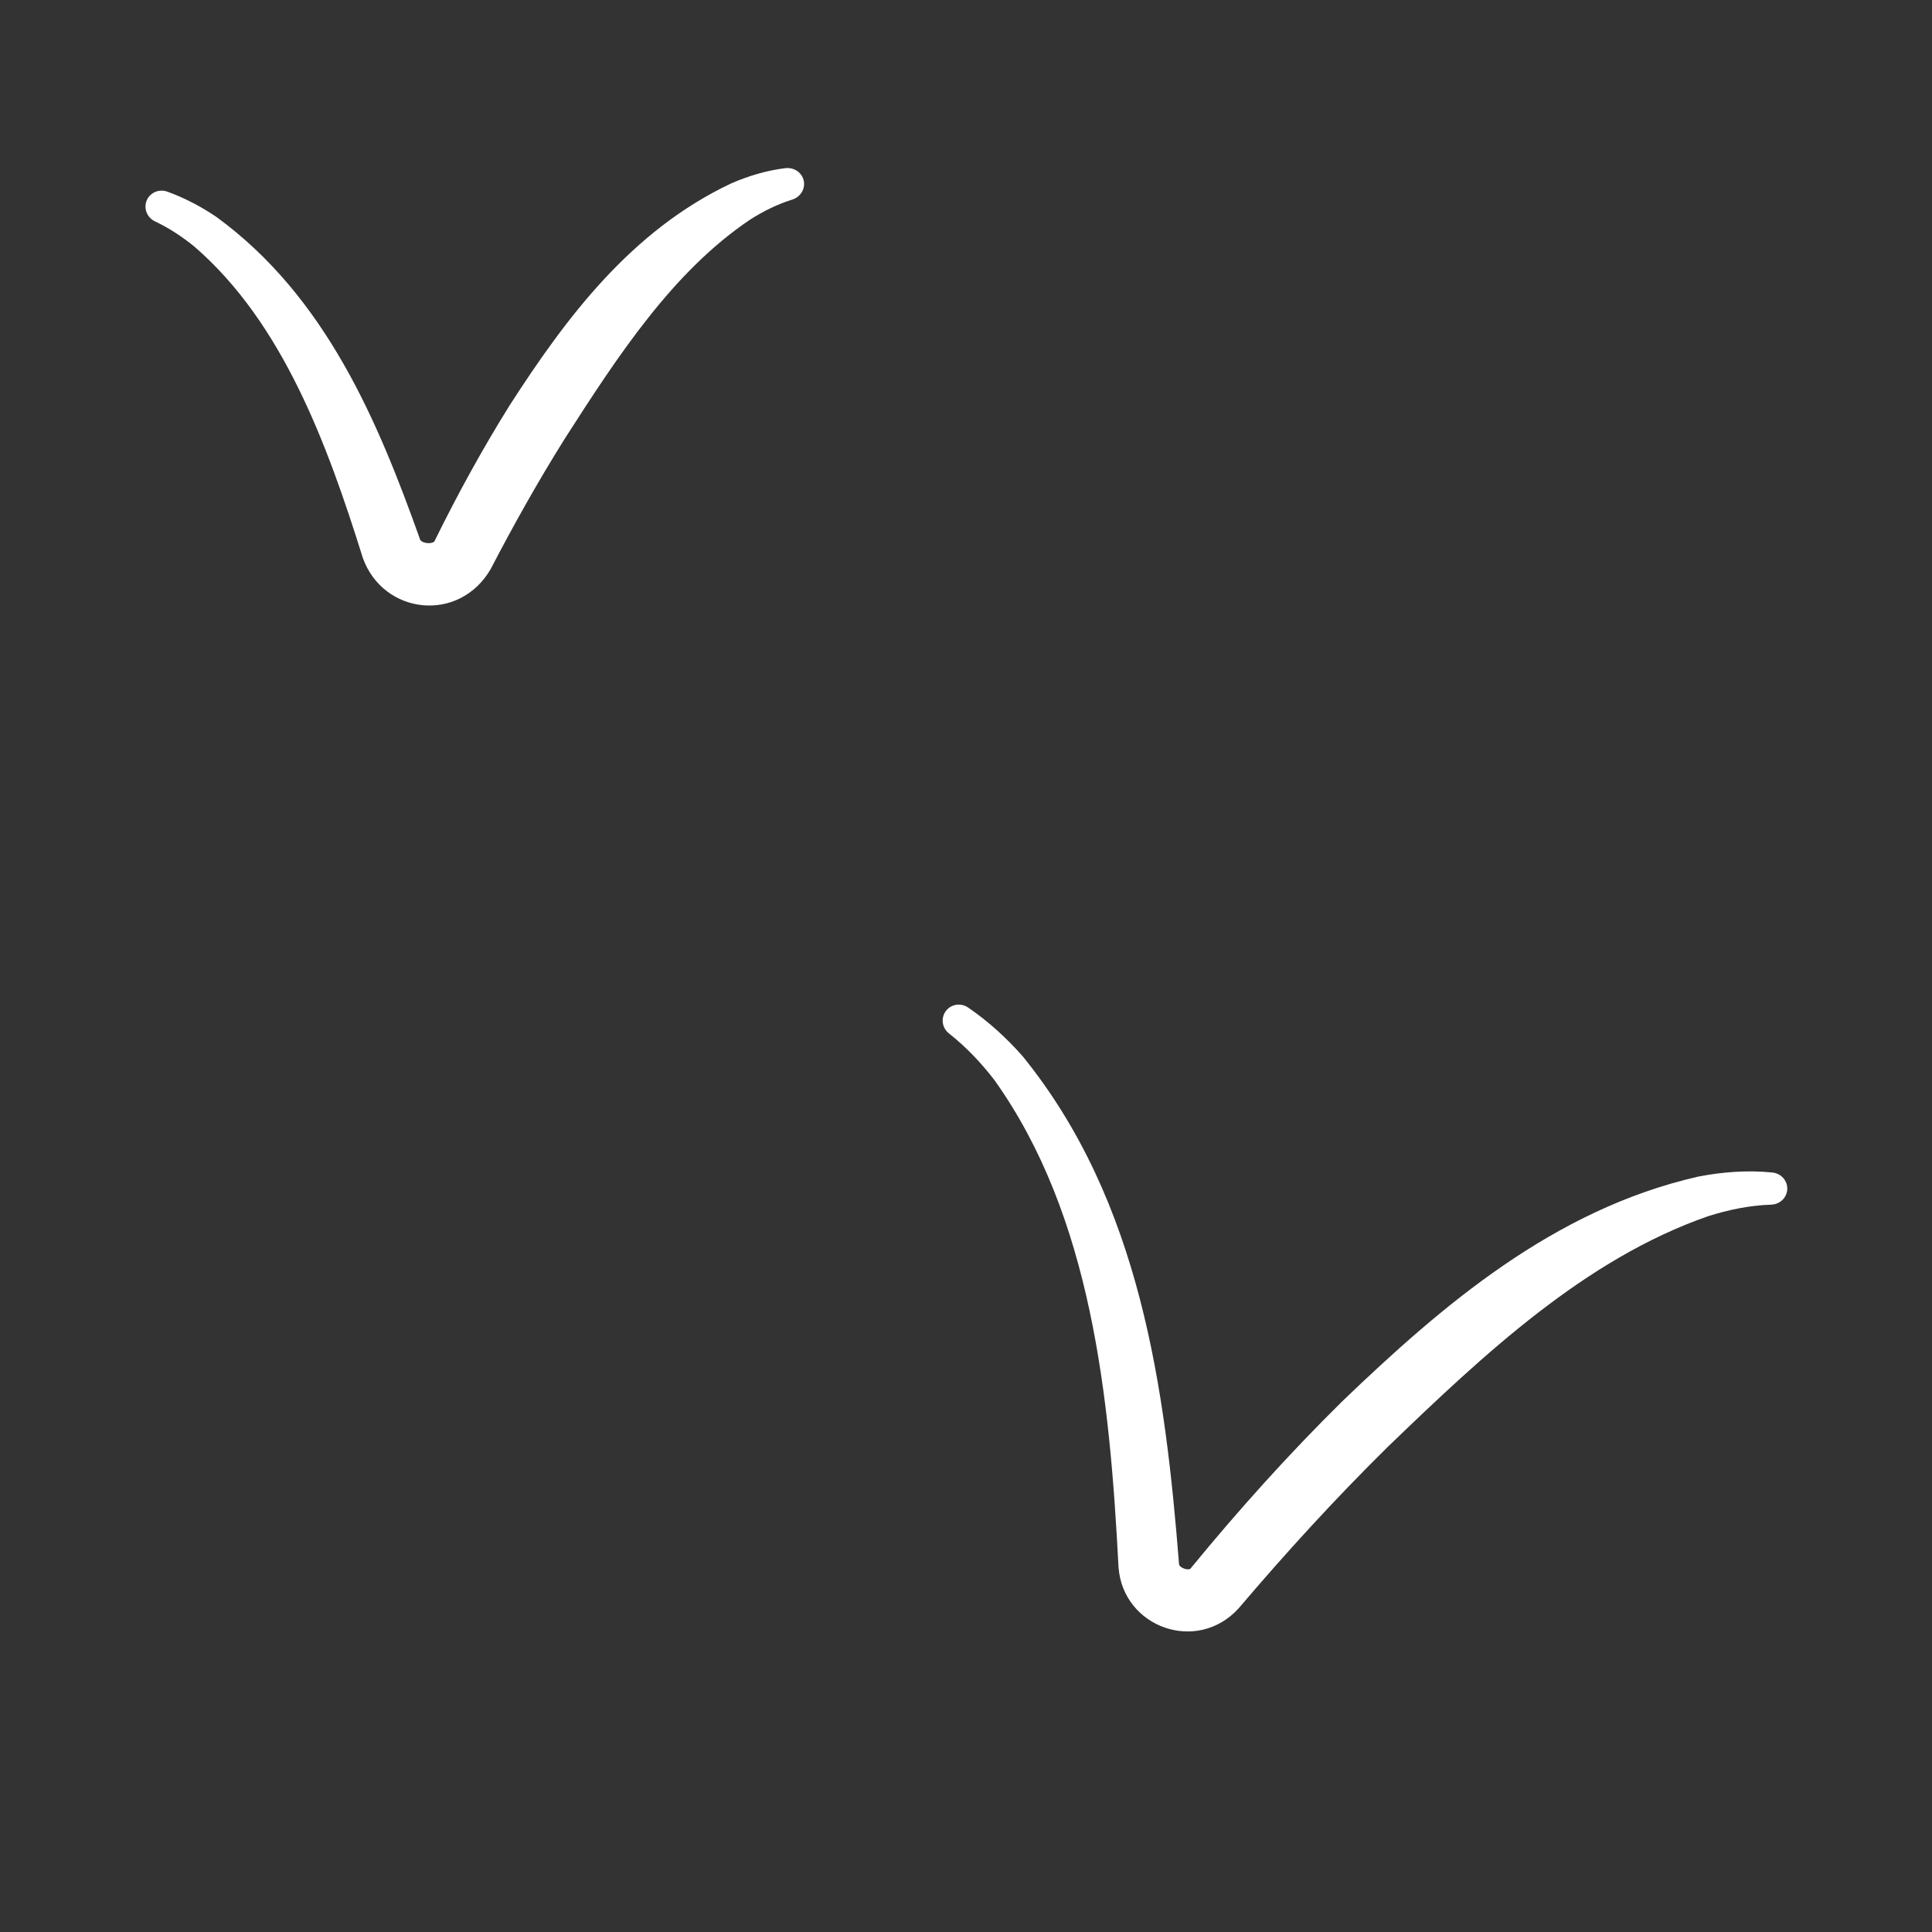
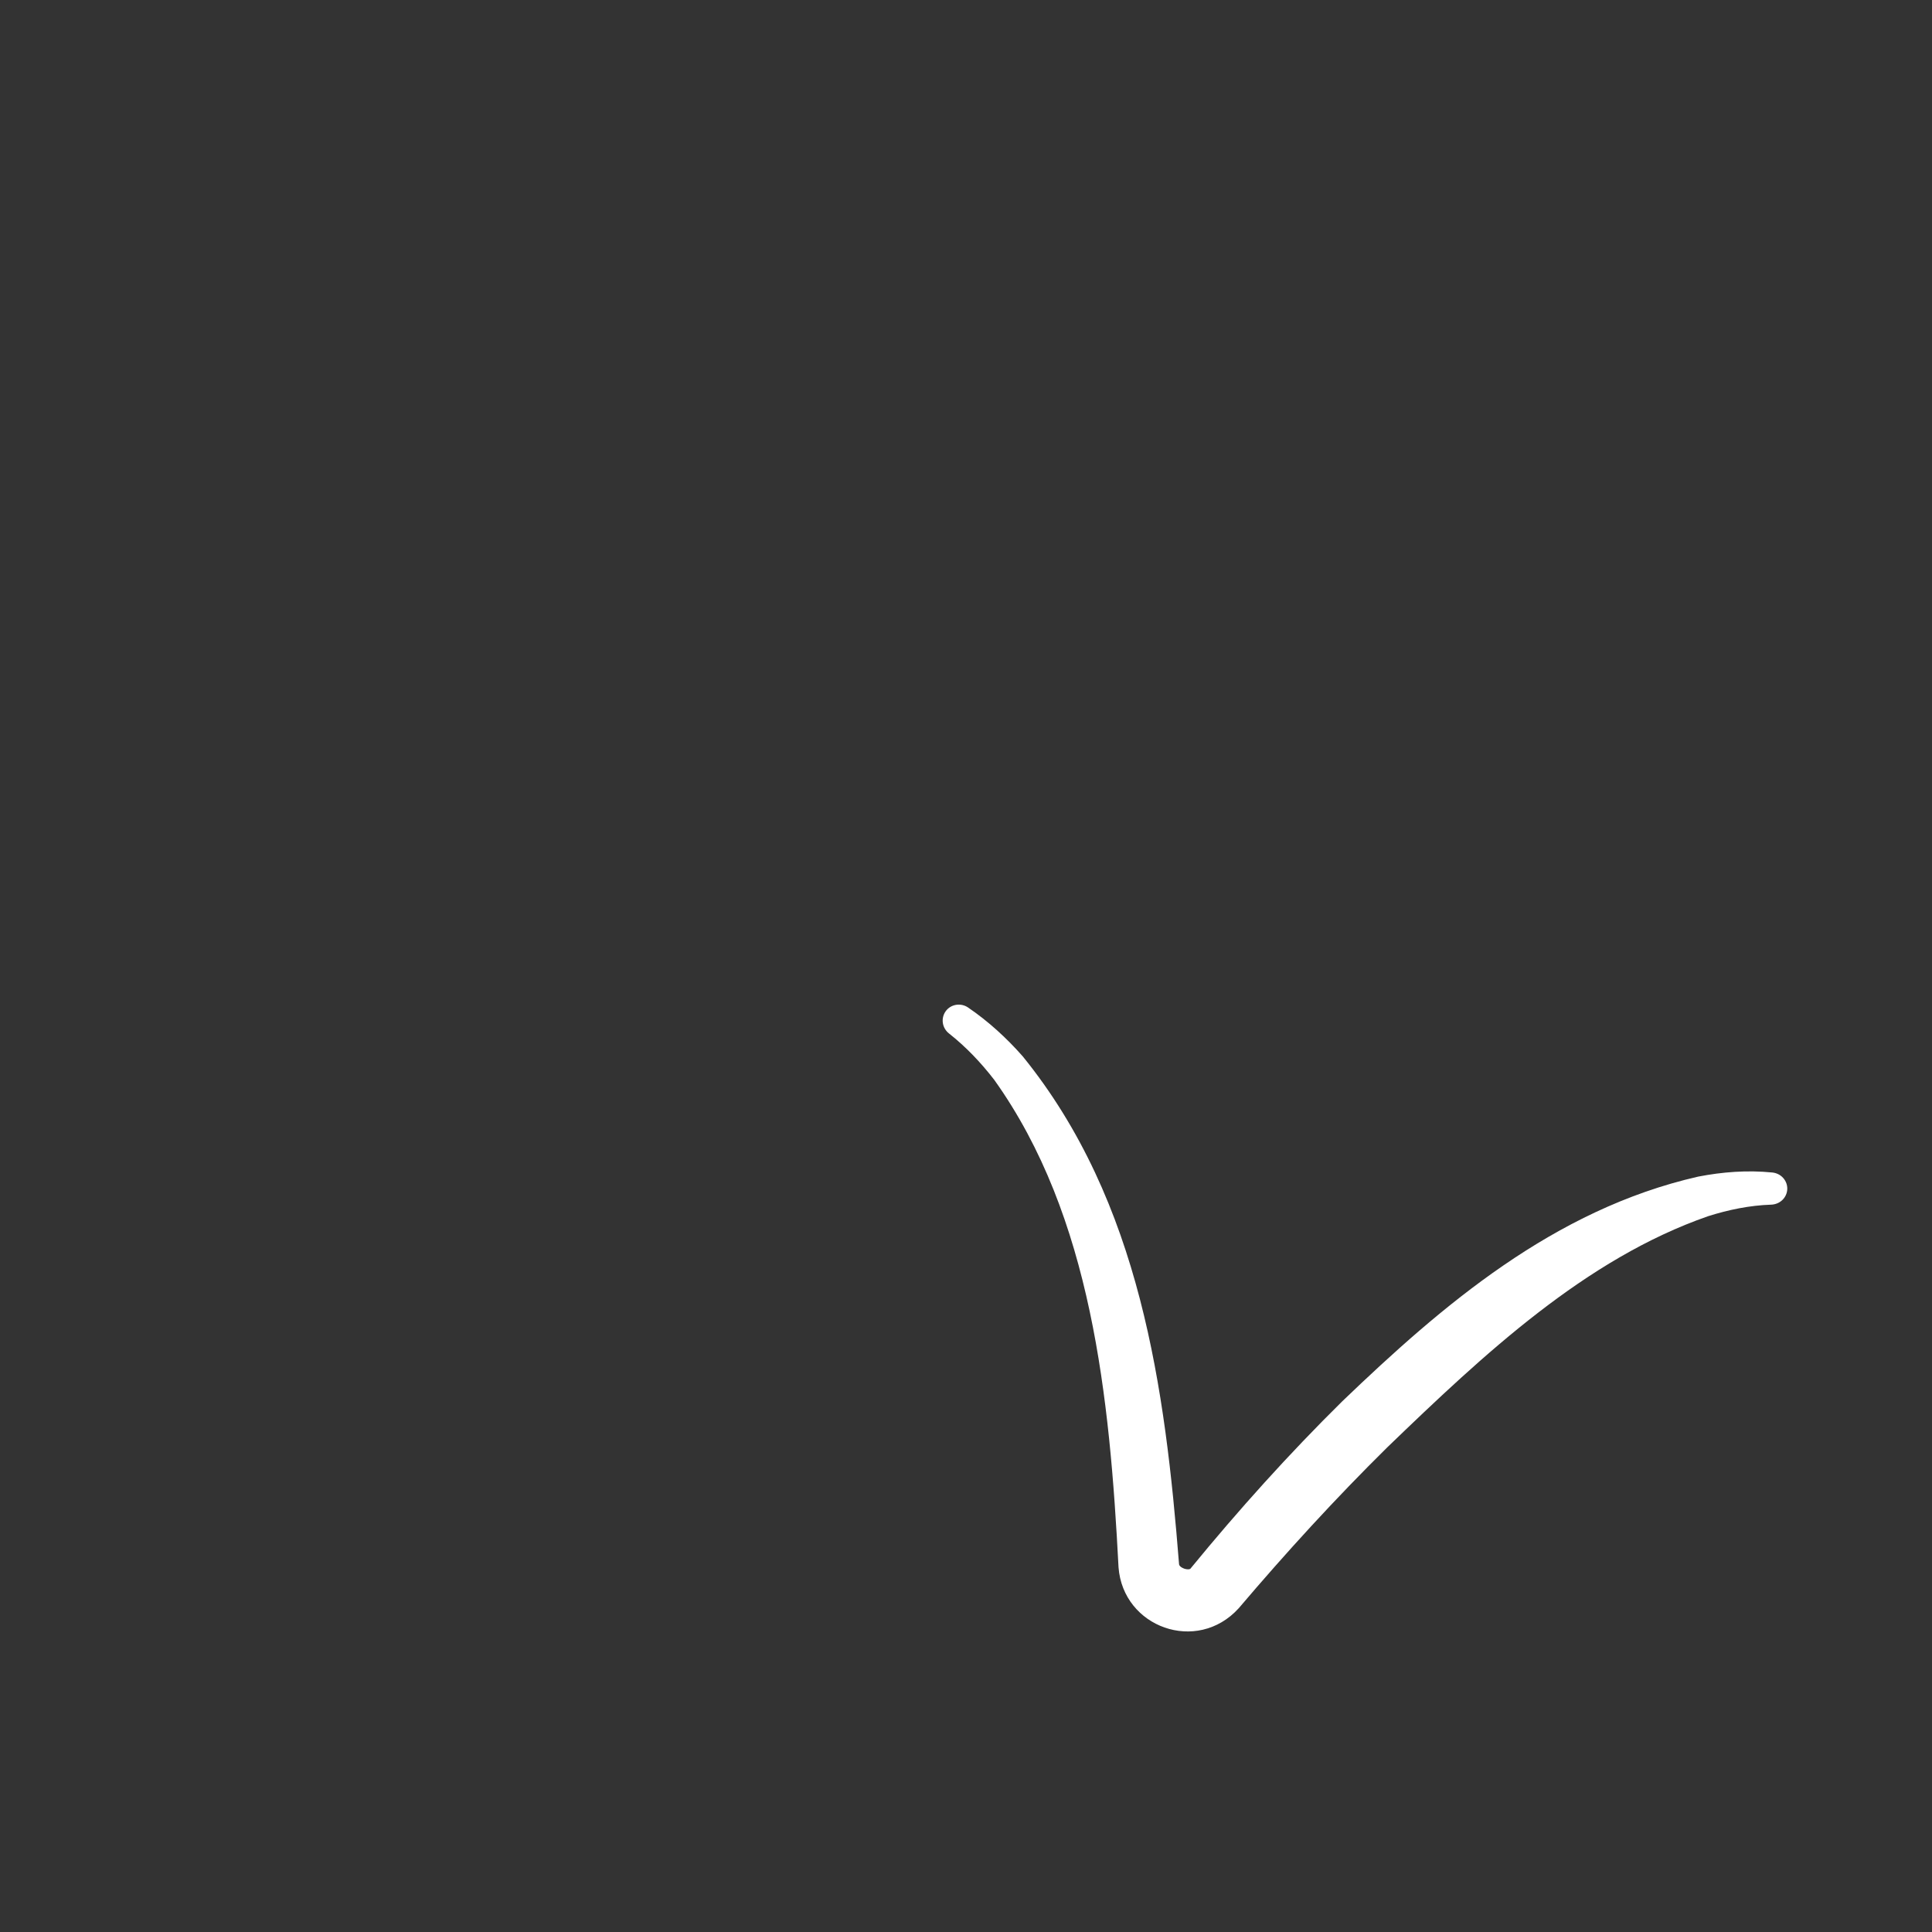
<svg xmlns="http://www.w3.org/2000/svg" width="60" height="60" viewBox="0 0 60 60" fill="none">
  <rect x="0" y="0" width="60" height="60" fill="#333333" stroke="none" />
-   <path d="M55.04 36.413C55.168 36.426 55.29 36.484 55.377 36.581C55.464 36.677 55.51 36.803 55.505 36.931C55.5 37.059 55.444 37.181 55.35 37.27C55.256 37.359 55.131 37.408 55.002 37.412C54.341 37.434 53.685 37.568 53.047 37.77C49.237 39.095 46.083 42.057 43.089 44.943C41.477 46.533 39.942 48.212 38.469 49.946C37.173 51.373 34.877 50.539 34.737 48.675C34.464 43.411 33.906 37.777 30.879 33.538C30.466 33.002 29.999 32.511 29.473 32.096C29.37 32.015 29.3 31.898 29.281 31.769C29.262 31.639 29.294 31.508 29.371 31.402C29.448 31.297 29.563 31.227 29.693 31.206C29.822 31.185 29.955 31.215 30.063 31.288C30.696 31.719 31.263 32.239 31.763 32.807C35.427 37.325 36.185 43.144 36.617 48.583C36.622 48.612 36.653 48.673 36.792 48.721C36.937 48.759 36.977 48.717 36.98 48.704C38.458 46.901 40.018 45.164 41.685 43.519C44.787 40.542 48.255 37.562 52.738 36.541C53.489 36.395 54.267 36.335 55.04 36.413Z" fill="white" />
-   <path d="M24.394 5.222C24.52 5.209 24.65 5.237 24.757 5.31C24.863 5.383 24.937 5.493 24.962 5.617C24.987 5.741 24.962 5.871 24.893 5.979C24.824 6.088 24.715 6.166 24.593 6.202C24.141 6.344 23.71 6.557 23.303 6.815C20.892 8.432 19.176 11.072 17.533 13.634C16.714 14.943 15.951 16.301 15.236 17.677C14.254 19.361 11.903 19.09 11.269 17.329C10.156 13.772 8.78 10.034 6.038 7.659C5.659 7.35 5.251 7.083 4.816 6.876C4.699 6.821 4.604 6.724 4.555 6.603C4.506 6.482 4.506 6.347 4.555 6.228C4.604 6.108 4.699 6.013 4.819 5.961C4.939 5.91 5.075 5.908 5.197 5.952C5.738 6.147 6.247 6.418 6.718 6.735C10.119 9.215 11.739 13.086 13.049 16.762C13.061 16.789 13.127 16.856 13.291 16.868C13.459 16.872 13.504 16.806 13.498 16.798C14.206 15.36 14.98 13.944 15.838 12.572C17.565 9.896 19.587 7.165 22.718 5.691C23.246 5.463 23.811 5.292 24.394 5.222Z" fill="white" />
+   <path d="M55.04 36.413C55.168 36.426 55.29 36.484 55.377 36.581C55.464 36.677 55.51 36.803 55.505 36.931C55.5 37.059 55.444 37.181 55.35 37.27C55.256 37.359 55.131 37.408 55.002 37.412C54.341 37.434 53.685 37.568 53.047 37.77C49.237 39.095 46.083 42.057 43.089 44.943C41.477 46.533 39.942 48.212 38.469 49.946C37.173 51.373 34.877 50.539 34.737 48.675C34.464 43.411 33.906 37.777 30.879 33.538C30.466 33.002 29.999 32.511 29.473 32.096C29.37 32.015 29.3 31.898 29.281 31.769C29.262 31.639 29.294 31.508 29.371 31.402C29.448 31.297 29.563 31.227 29.693 31.206C29.822 31.185 29.955 31.215 30.063 31.288C30.696 31.719 31.263 32.239 31.763 32.807C35.427 37.325 36.185 43.144 36.617 48.583C36.622 48.612 36.653 48.673 36.792 48.721C36.937 48.759 36.977 48.717 36.98 48.704C38.458 46.901 40.018 45.164 41.685 43.519C44.787 40.542 48.255 37.562 52.738 36.541C53.489 36.395 54.267 36.335 55.04 36.413" fill="white" />
</svg>